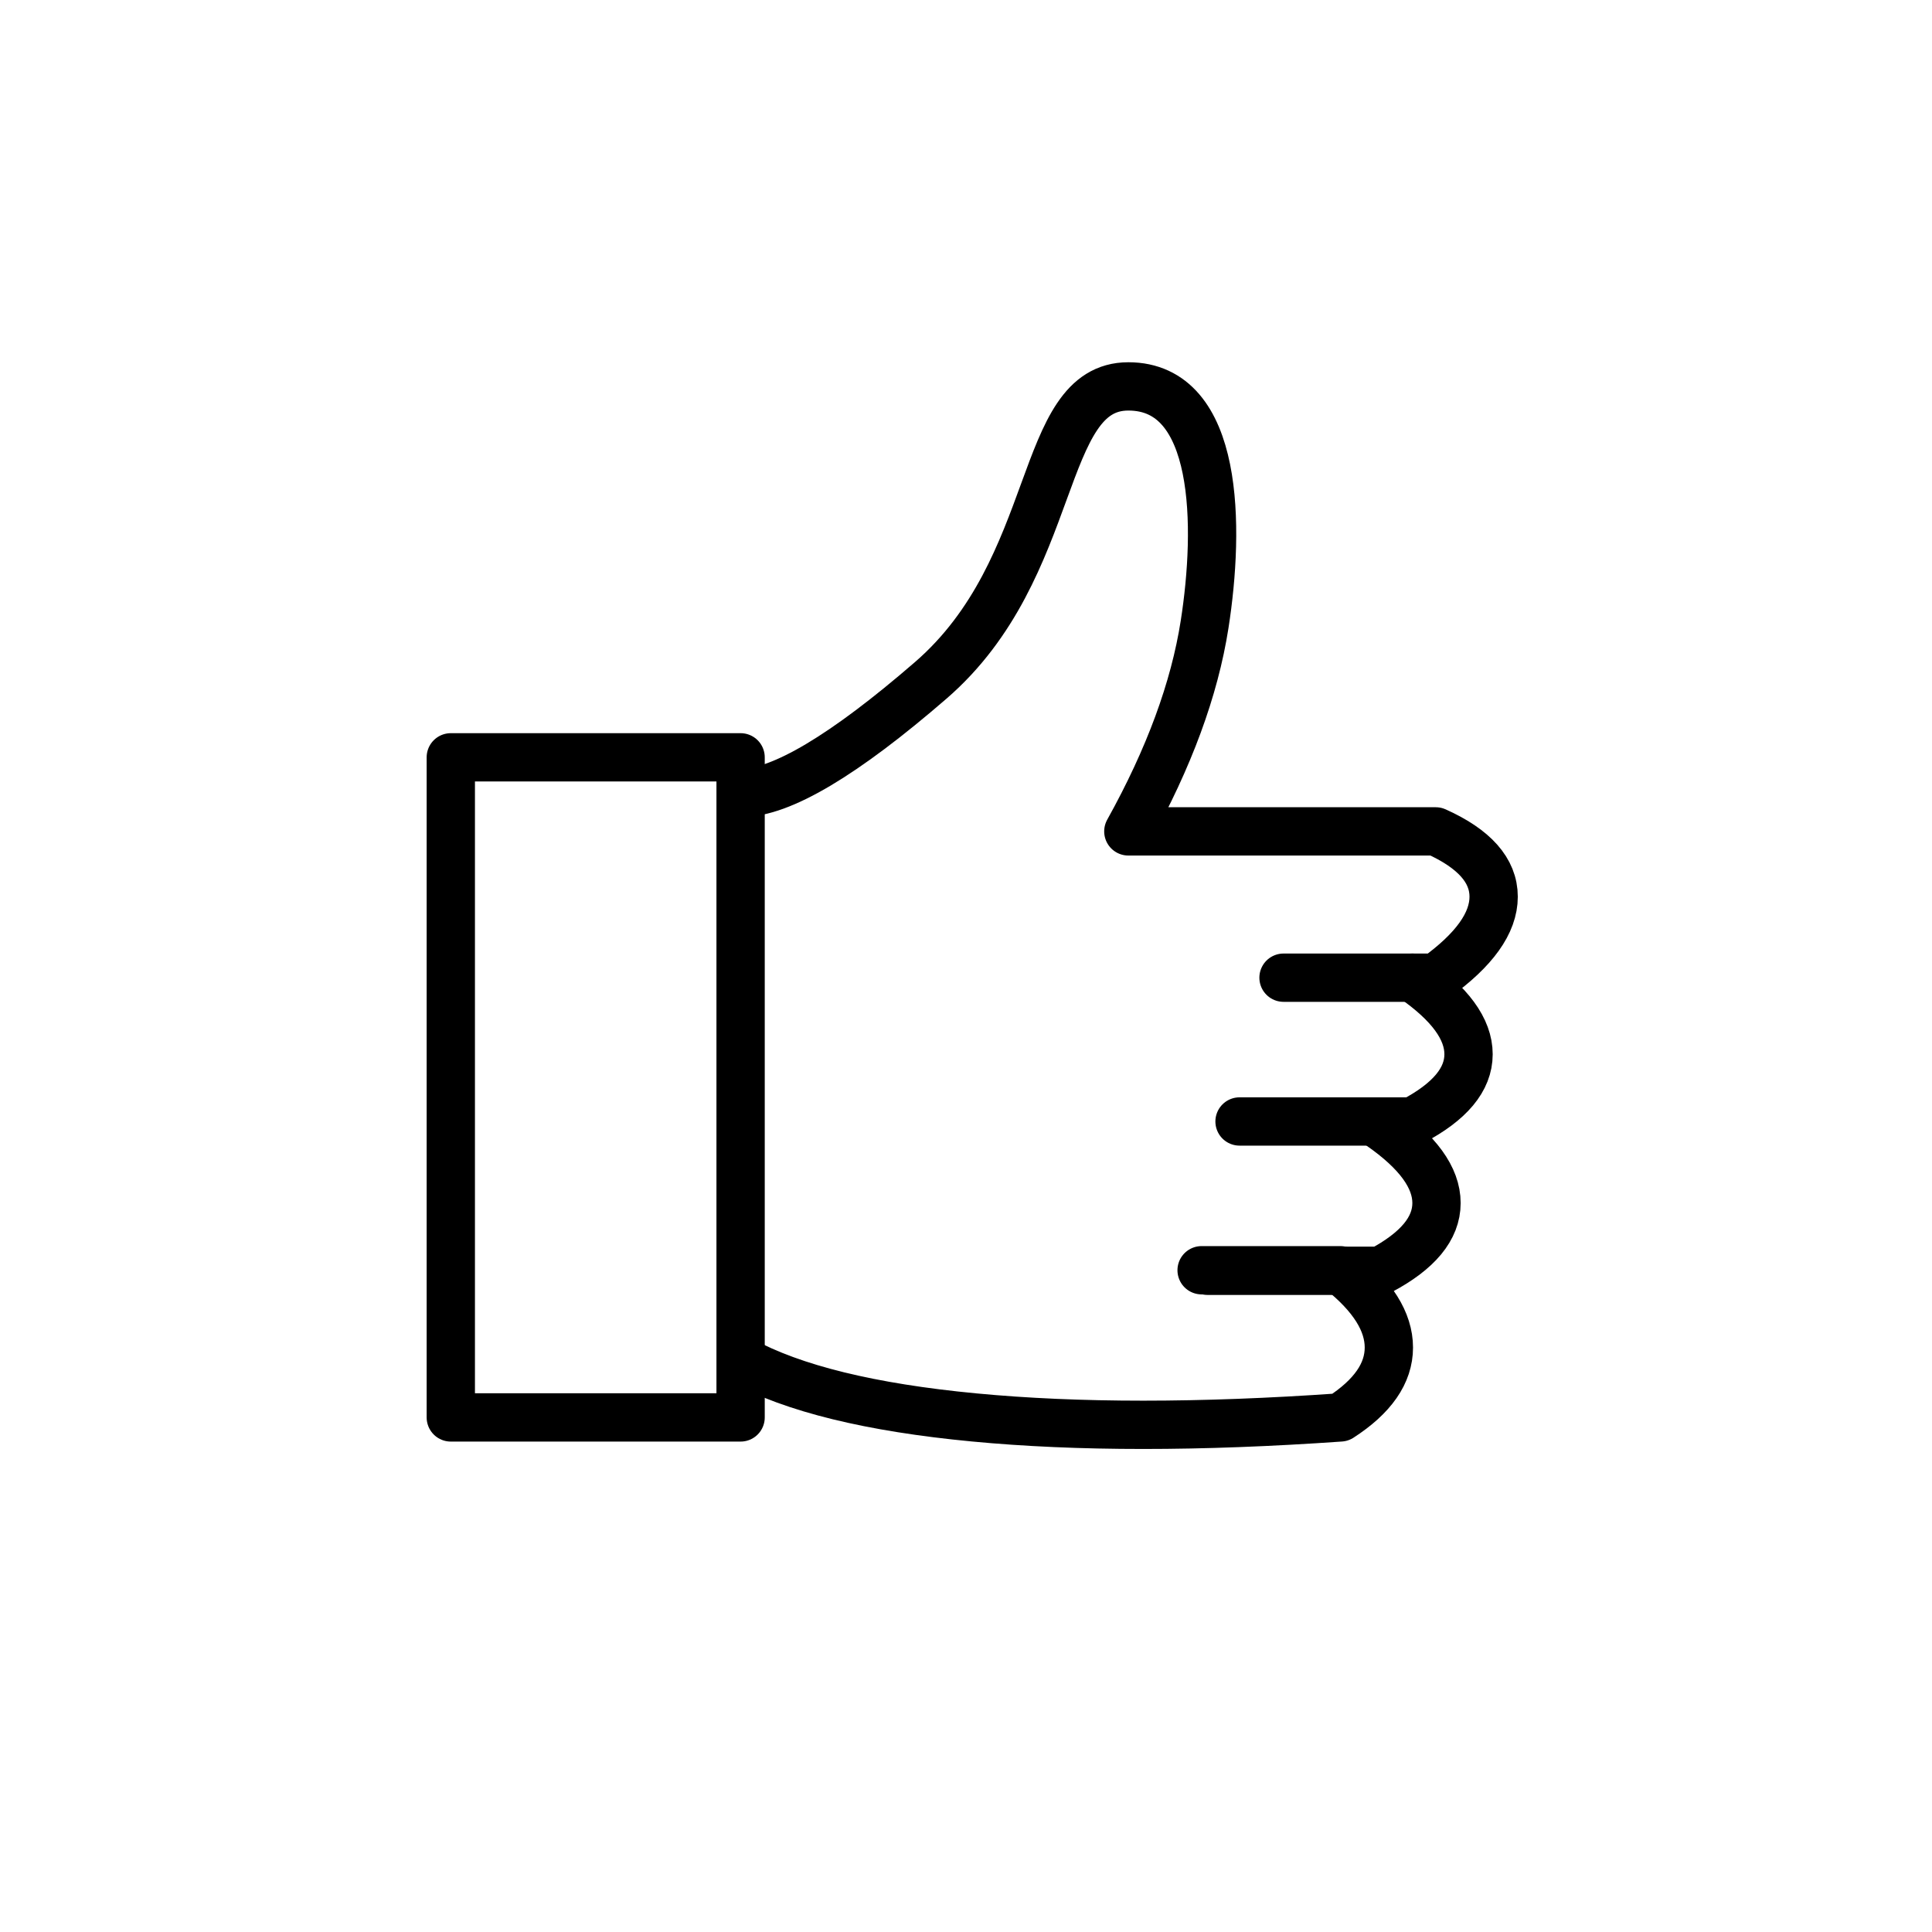
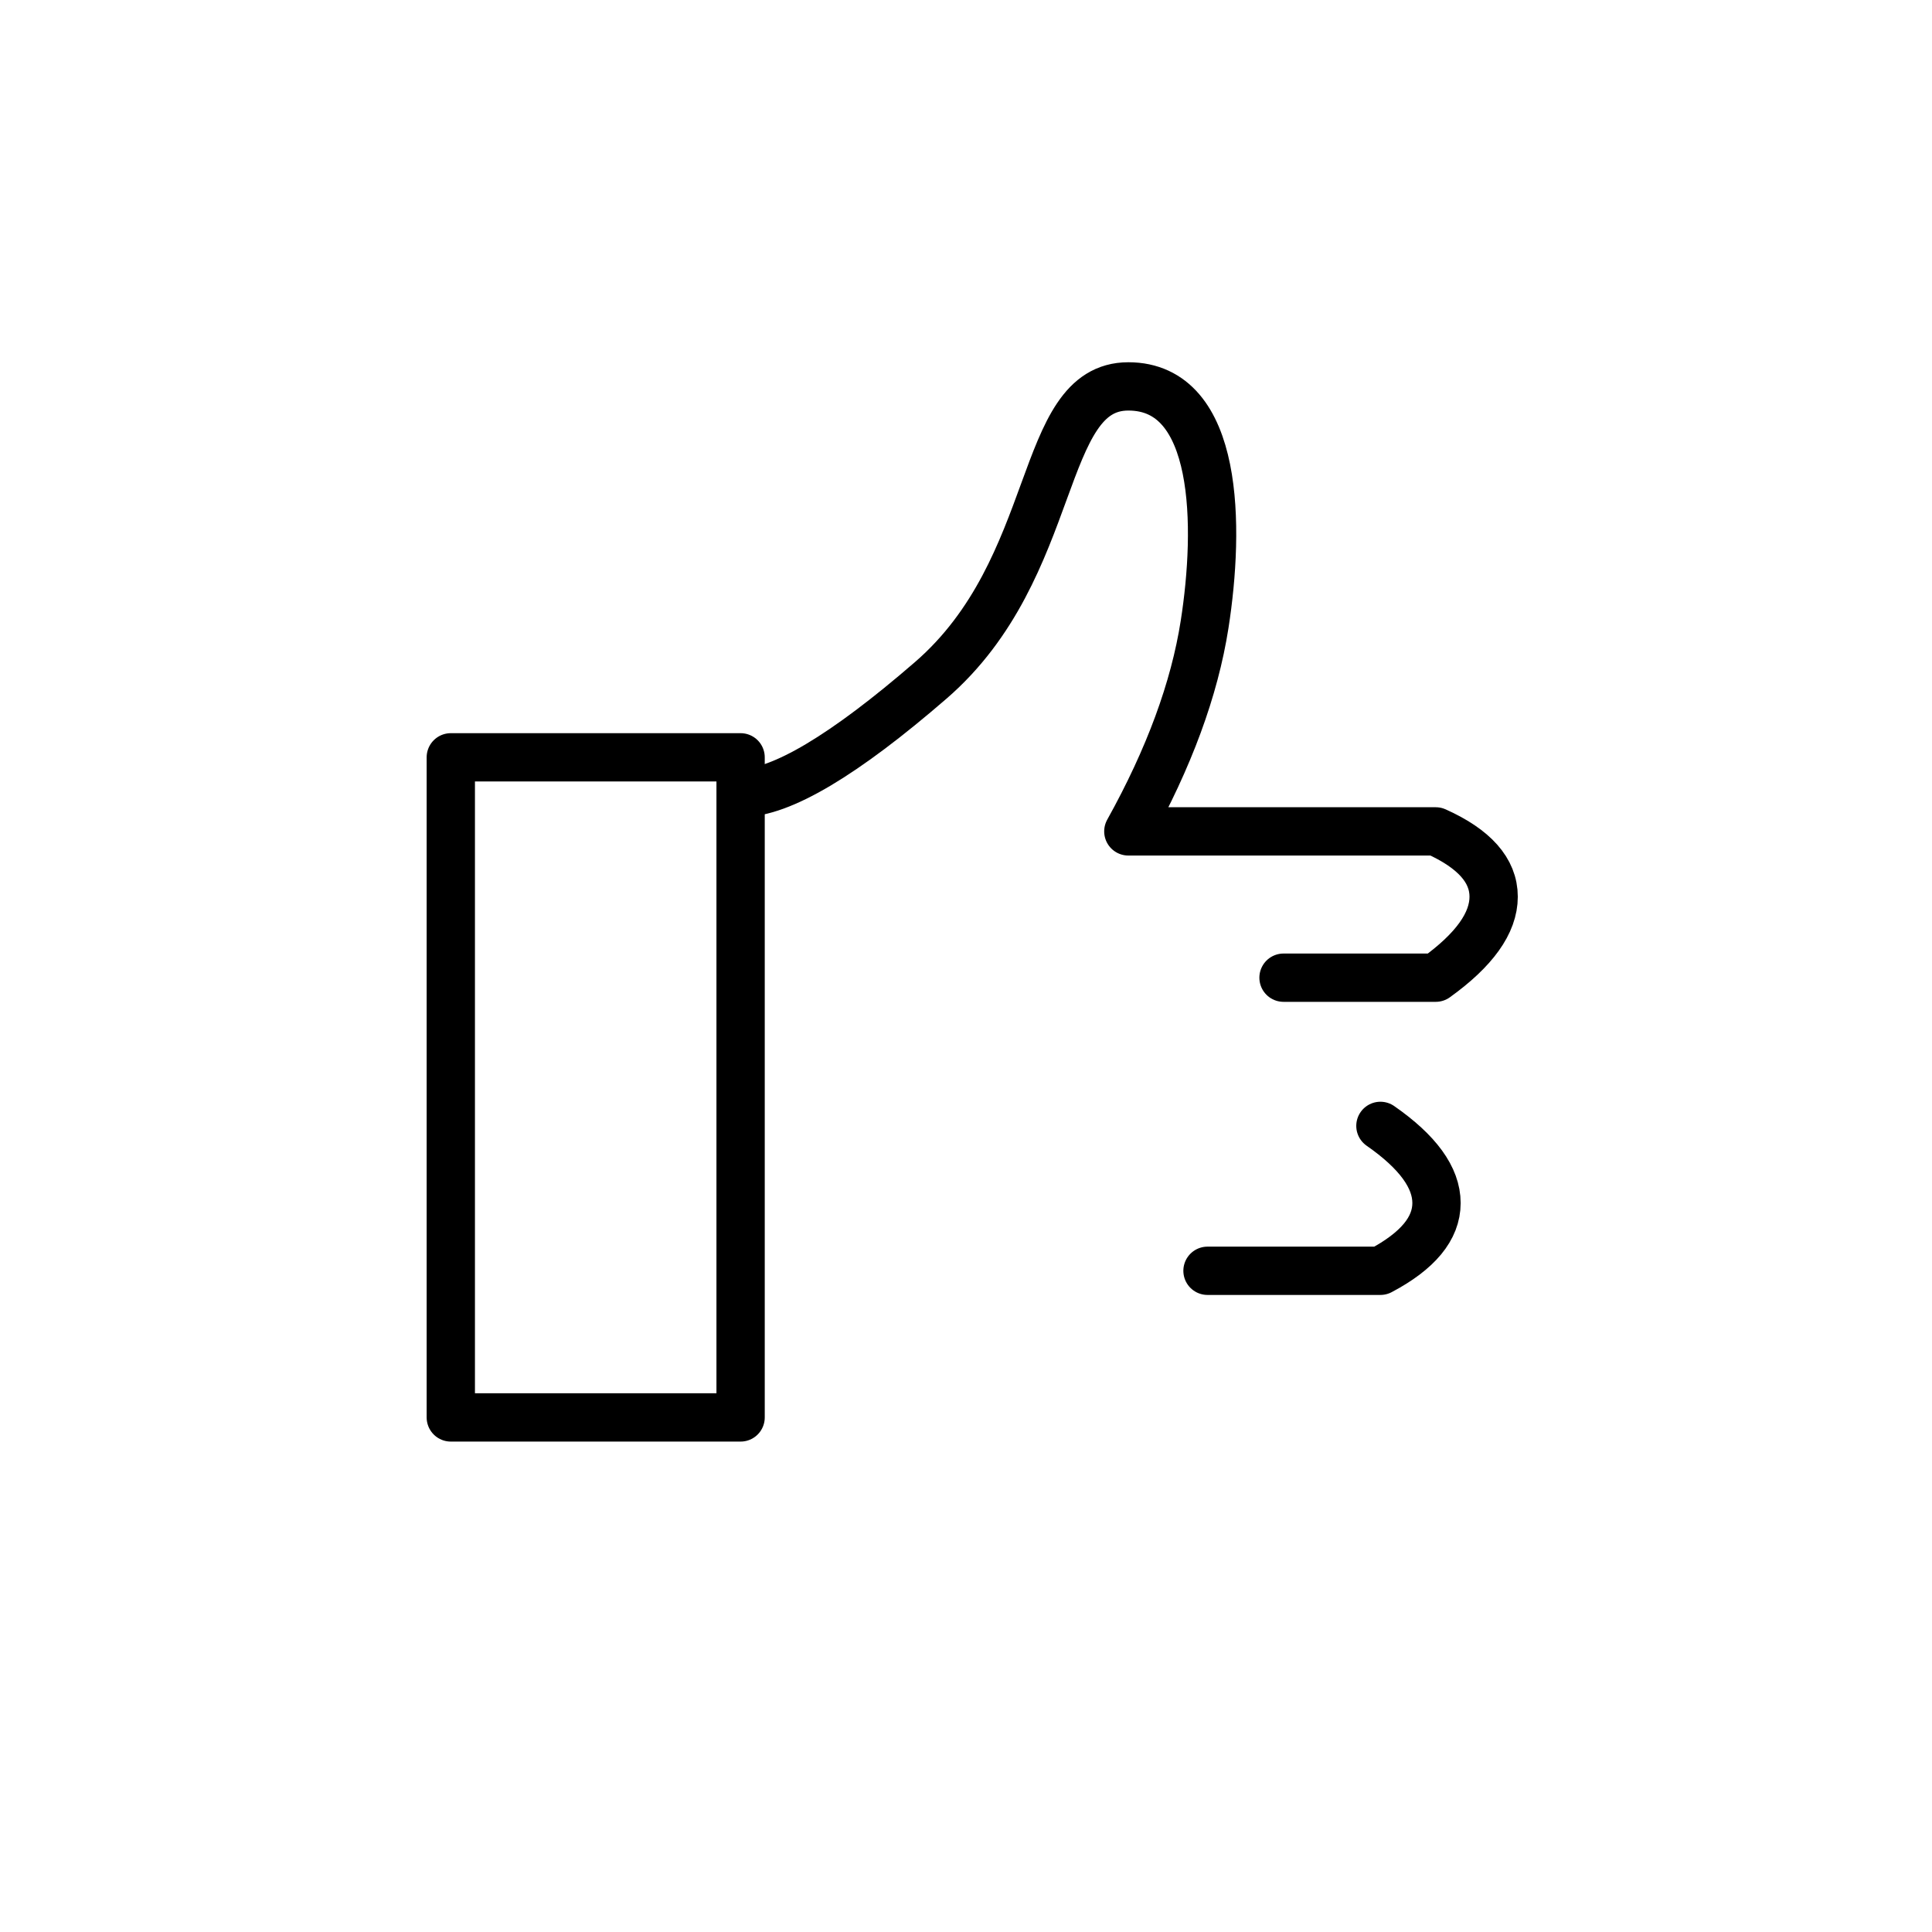
<svg xmlns="http://www.w3.org/2000/svg" width="120px" height="120px" viewBox="0 0 120 120" version="1.1">
  <title>like-black</title>
  <desc>Created with Sketch.</desc>
  <g id="like-black" stroke="none" stroke-width="1" fill="none" fill-rule="evenodd" stroke-linejoin="round">
    <path d="M46.052,49.249 C48.507,49.249 52.428,46.918 57.813,42.256 C65.89,35.263 64.412,24 70.083,24 C75.754,24 75.762,32.753 74.82,38.783 C74.192,42.802 72.613,47.088 70.083,51.639 L89.177,51.639 C91.574,52.713 92.773,54.066 92.773,55.697 C92.773,57.328 91.574,59.004 89.177,60.726 L79.722,60.726" id="Path-7" stroke="#000000" stroke-width="3" stroke-linecap="round" />
-     <path d="M46.052,84.496 C49.258,86.246 54.074,87.427 60.5,88.039 C66.926,88.651 74.511,88.651 83.253,88.039 C85.261,86.743 86.265,85.296 86.265,83.697 C86.265,82.099 85.261,80.499 83.253,78.897 L74.634,78.897" id="Path-8" stroke="#000000" stroke-width="3" stroke-linecap="round" />
-     <path d="M76.99,69.657 L87.73,69.657 C90.053,68.44 91.214,67.048 91.214,65.481 C91.214,63.915 90.053,62.33 87.73,60.726" id="Path-9" stroke="#000000" stroke-width="3" stroke-linecap="round" />
    <path d="M75,78.931 L85.74,78.931 C88.063,77.704 89.224,76.301 89.224,74.723 C89.224,73.144 88.063,71.547 85.74,69.931" id="Path-9-Copy" stroke="#000000" stroke-width="3" stroke-linecap="round" />
    <rect id="Rectangle" stroke="#000000" stroke-width="3" x="28" y="47.039" width="18" height="41" />
  </g>
</svg>